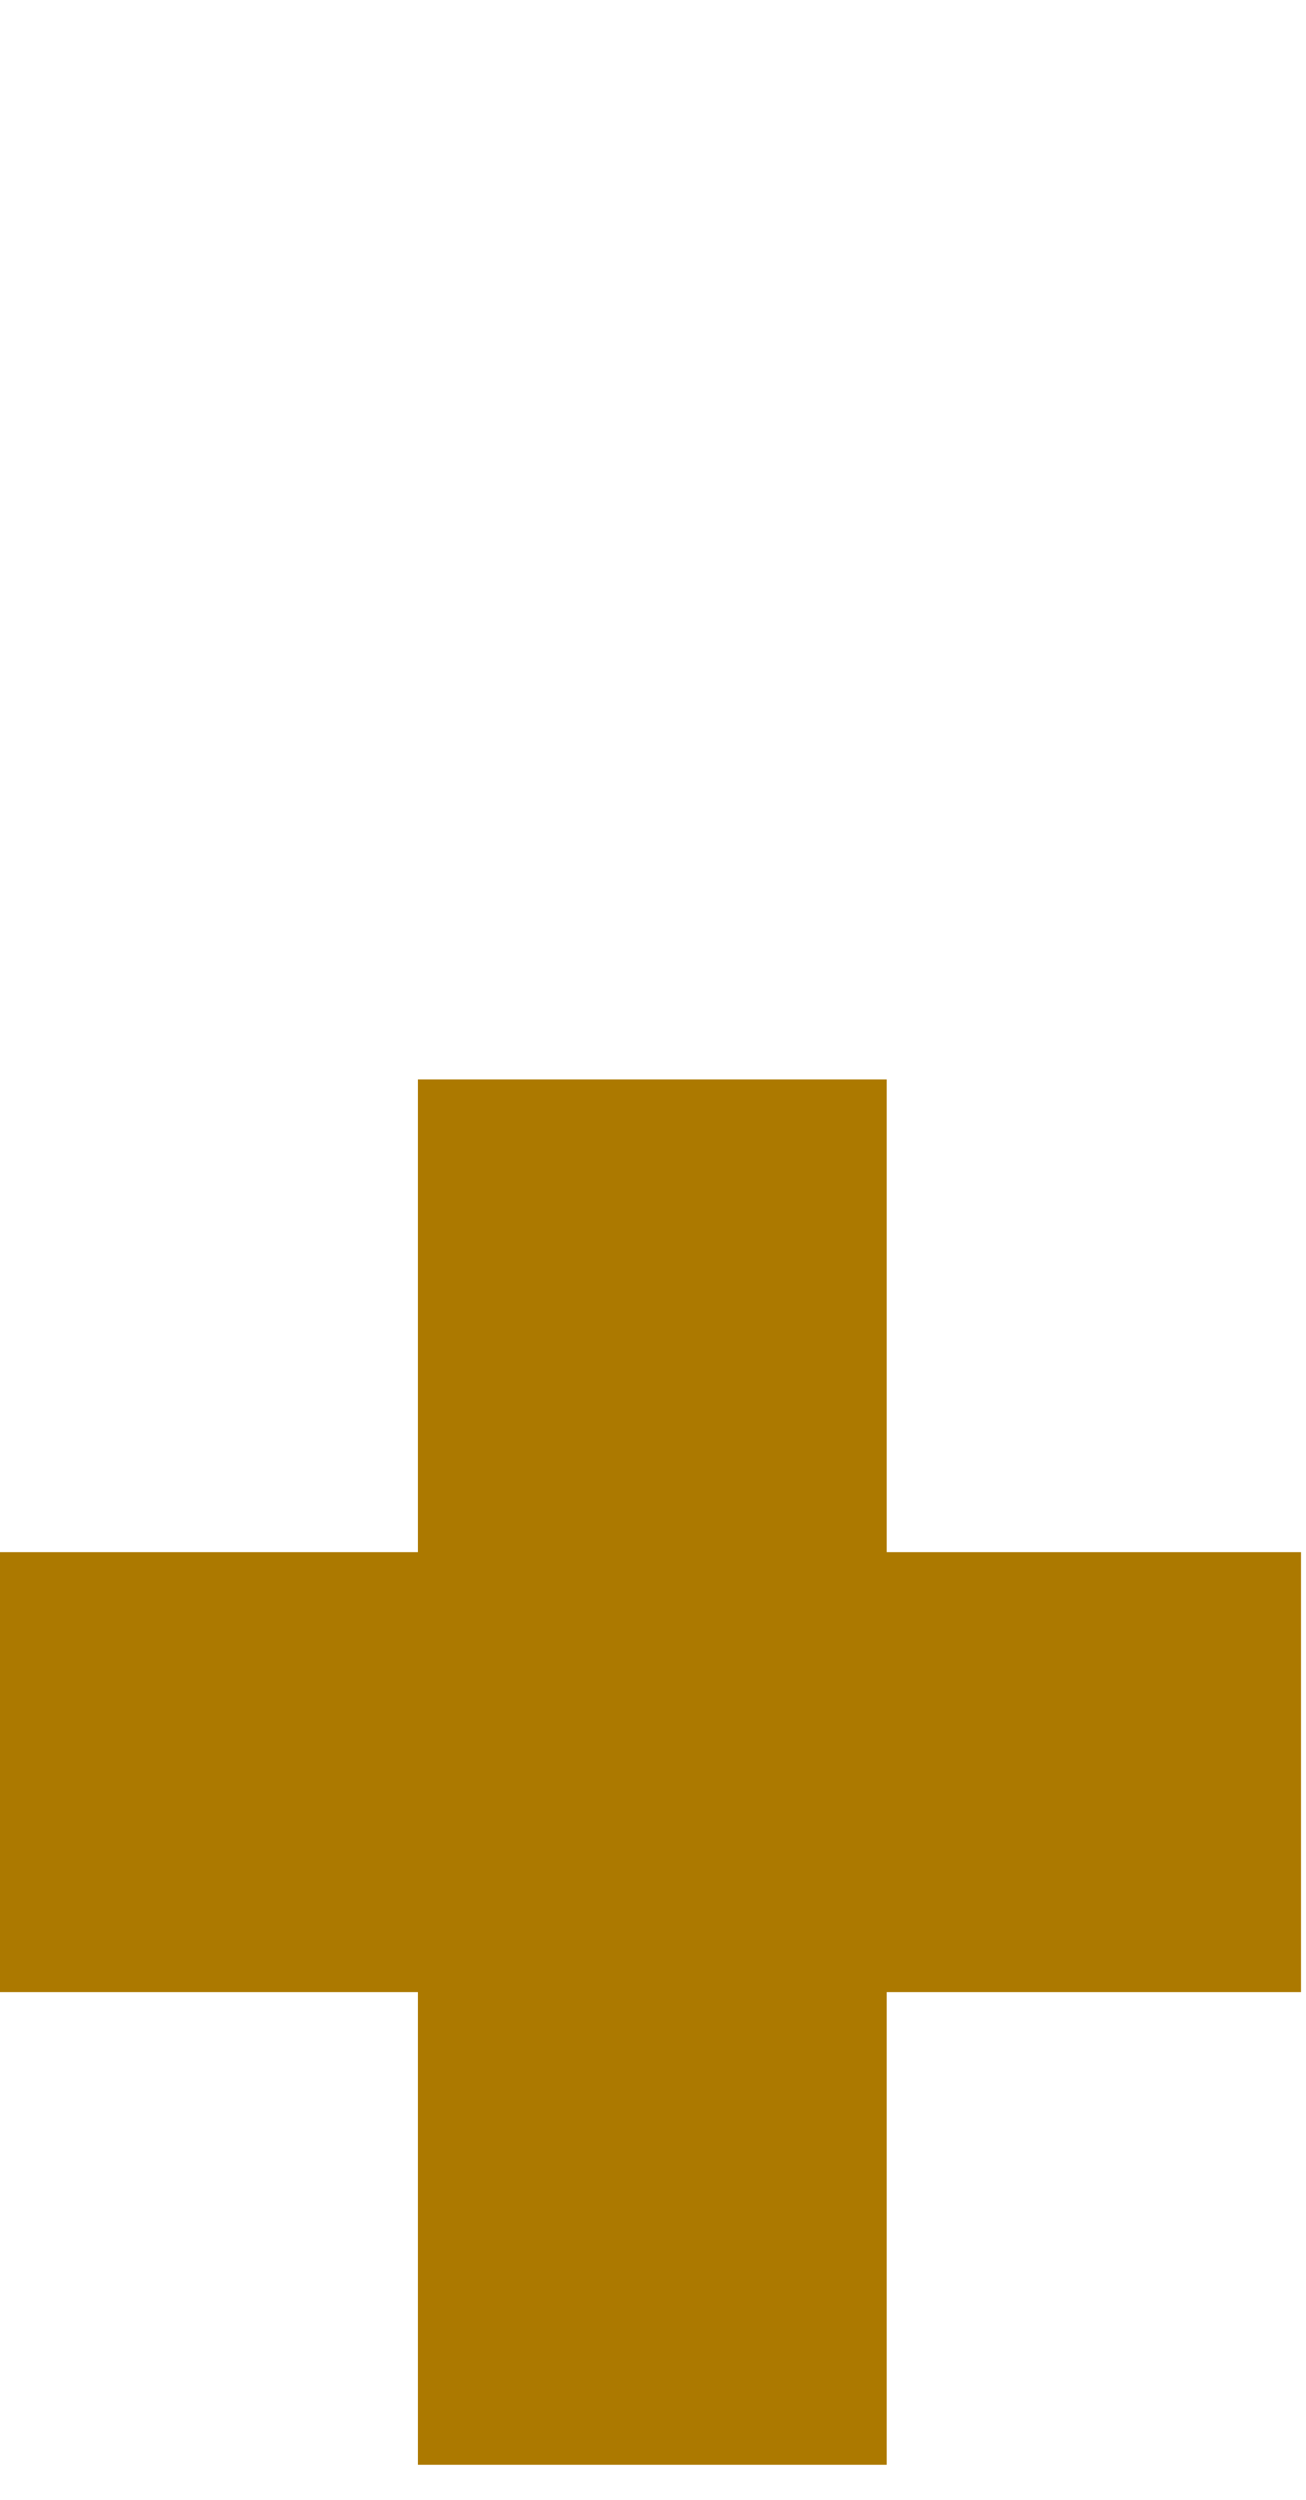
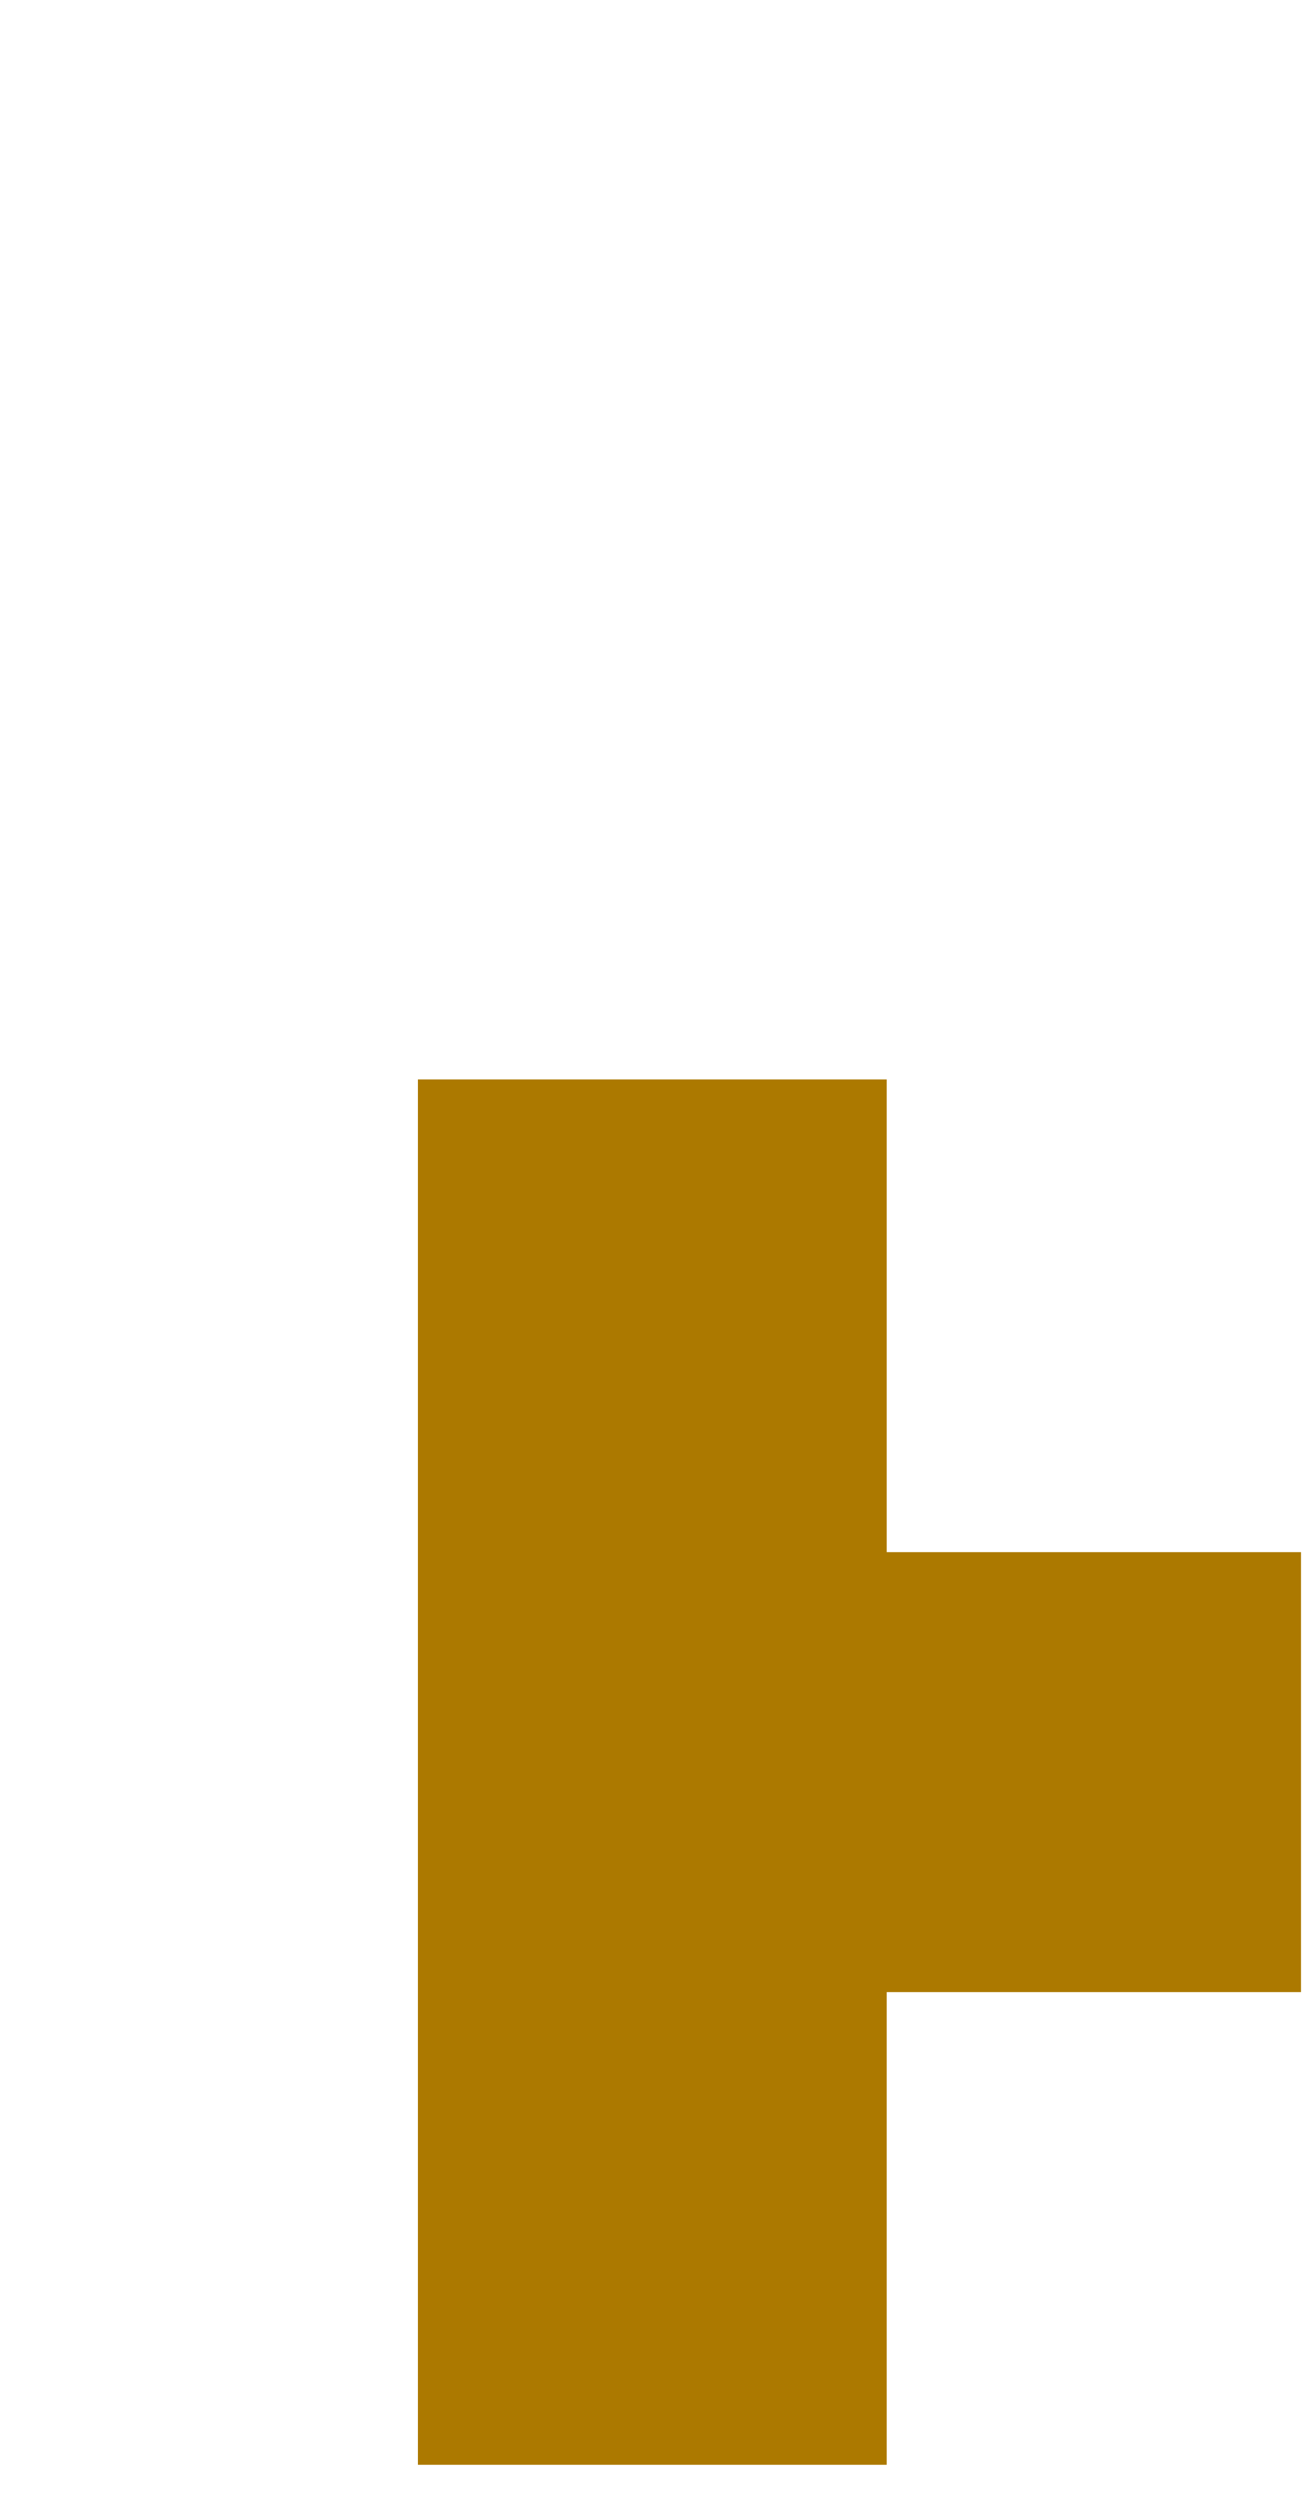
<svg xmlns="http://www.w3.org/2000/svg" width="23" height="44" viewBox="0 0 23 44" fill="none">
-   <path d="M15.616 27.32H22.912V35.064H15.616V43.384H7.36V35.064H0V27.32H7.36V19H15.616V27.32Z" fill="#AC7900" />
+   <path d="M15.616 27.32H22.912V35.064H15.616V43.384H7.36V35.064H0H7.36V19H15.616V27.32Z" fill="#AC7900" />
</svg>